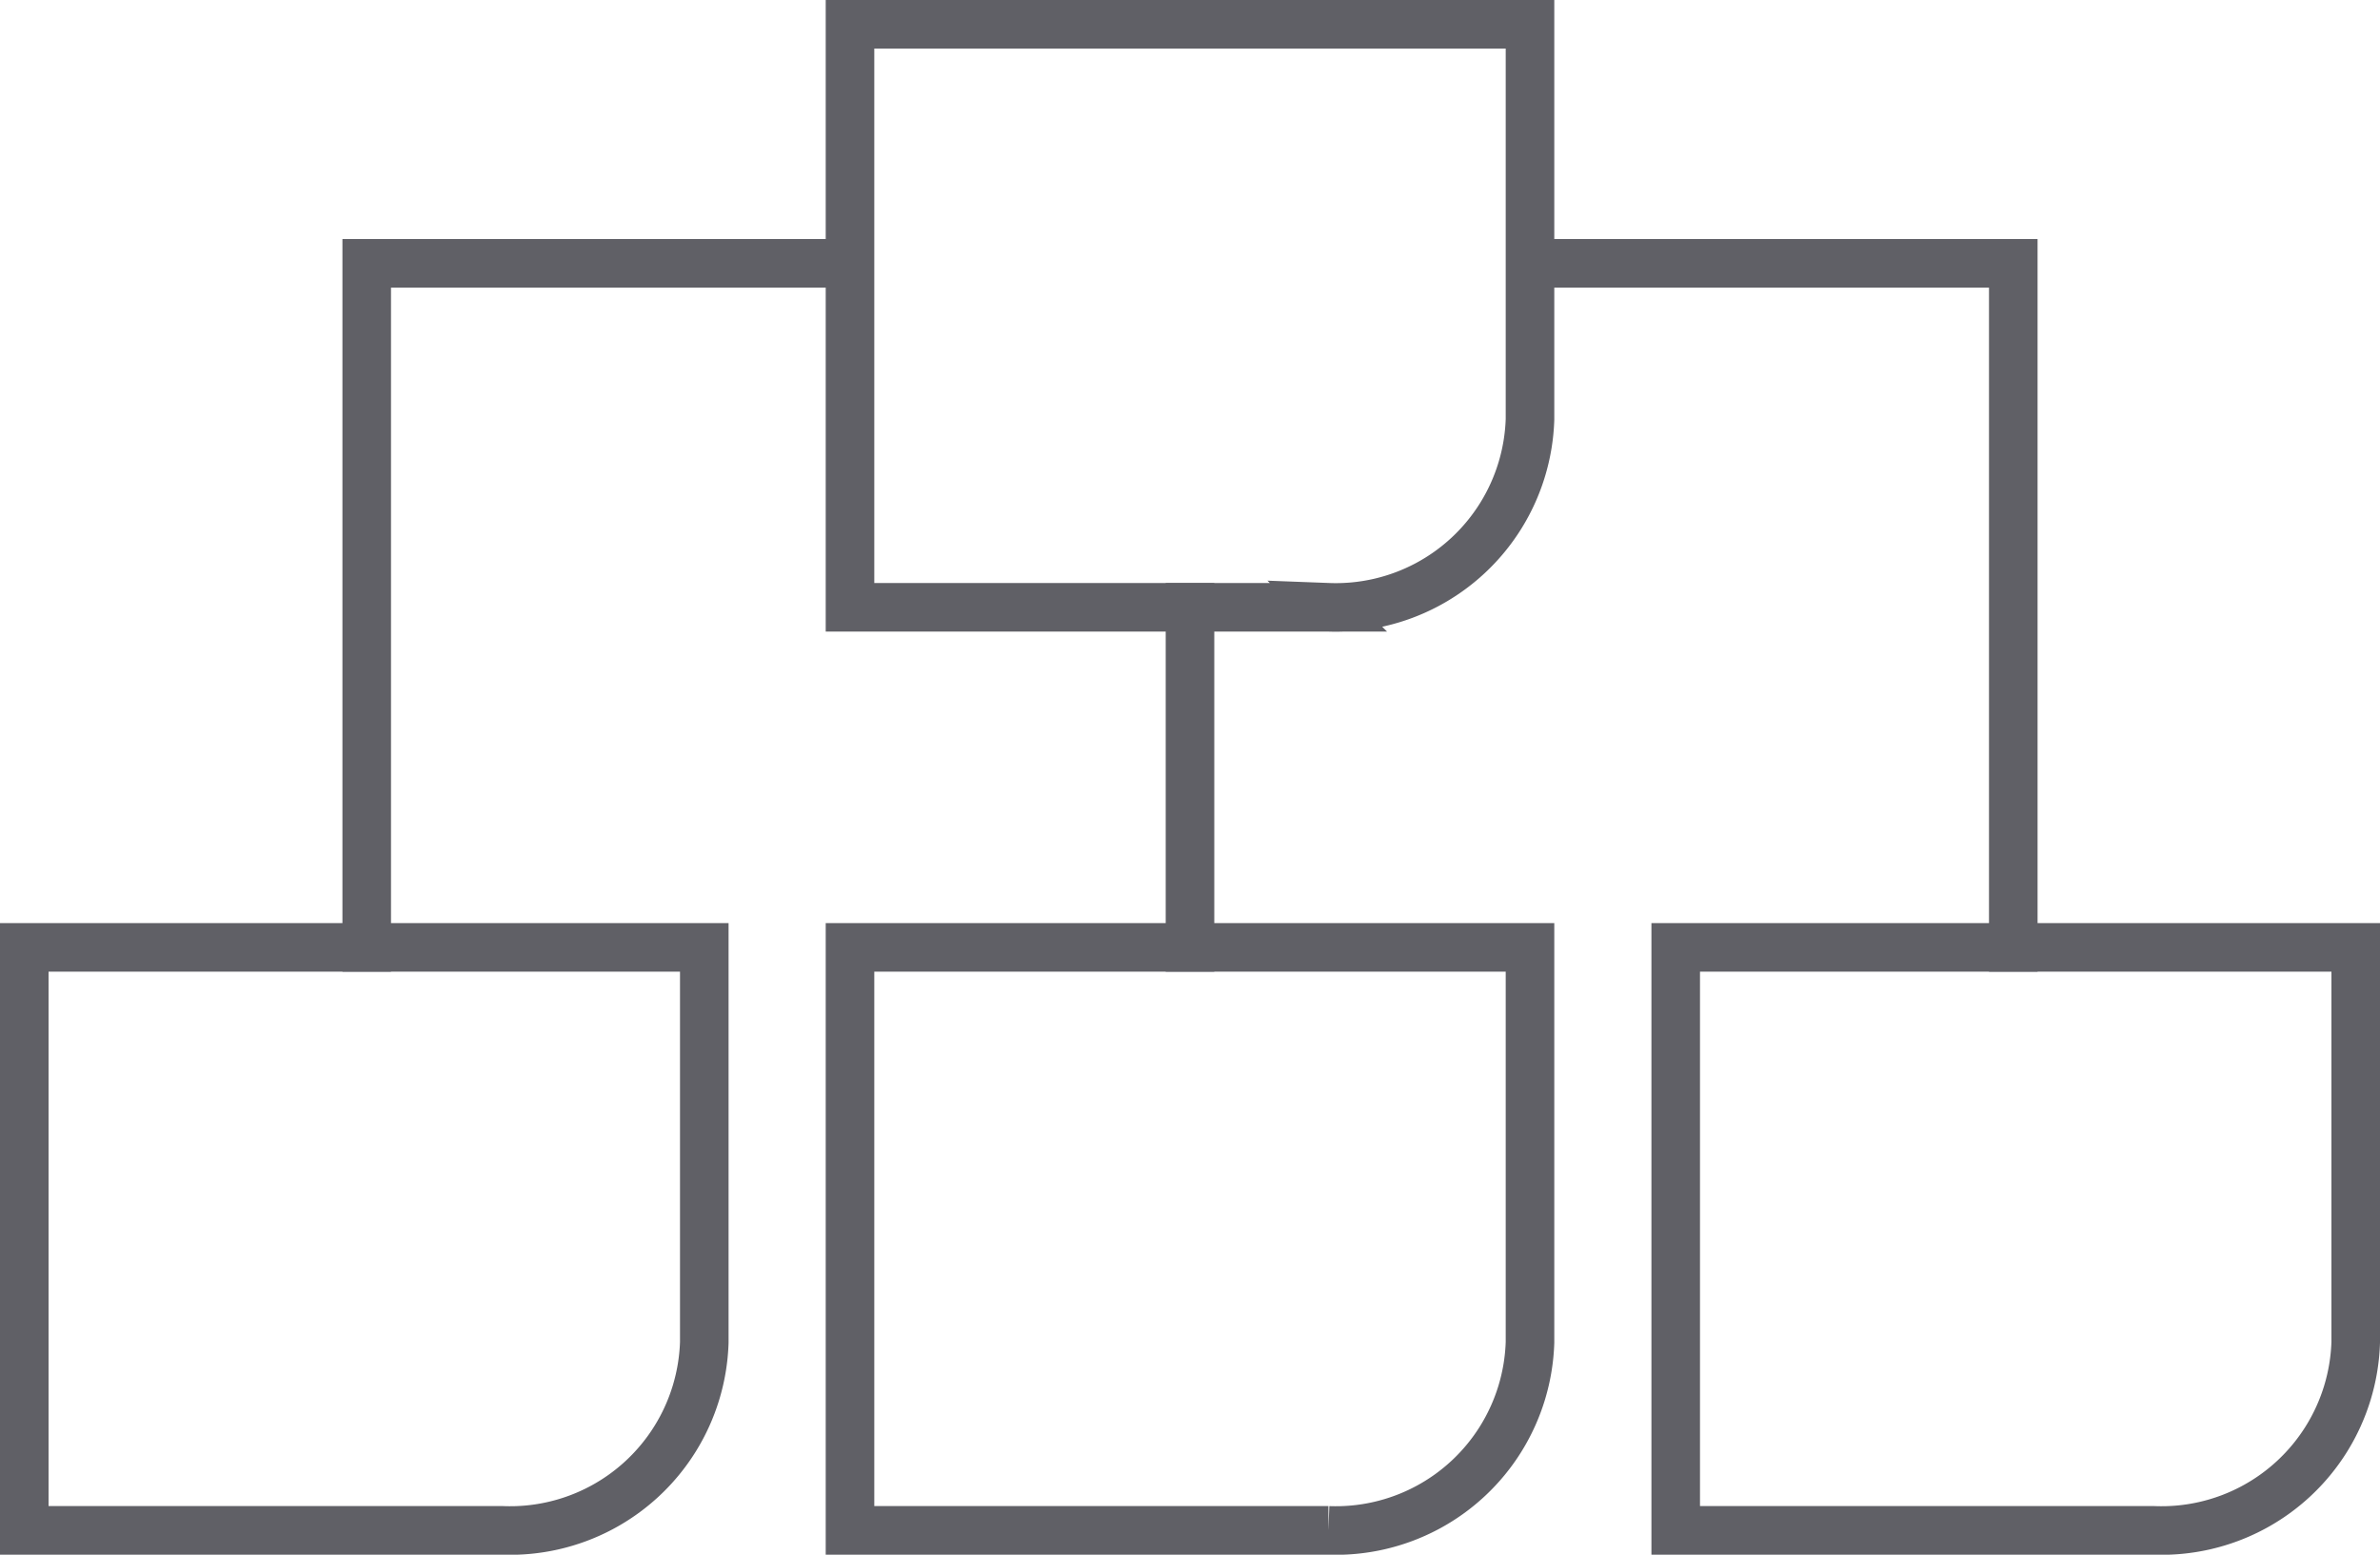
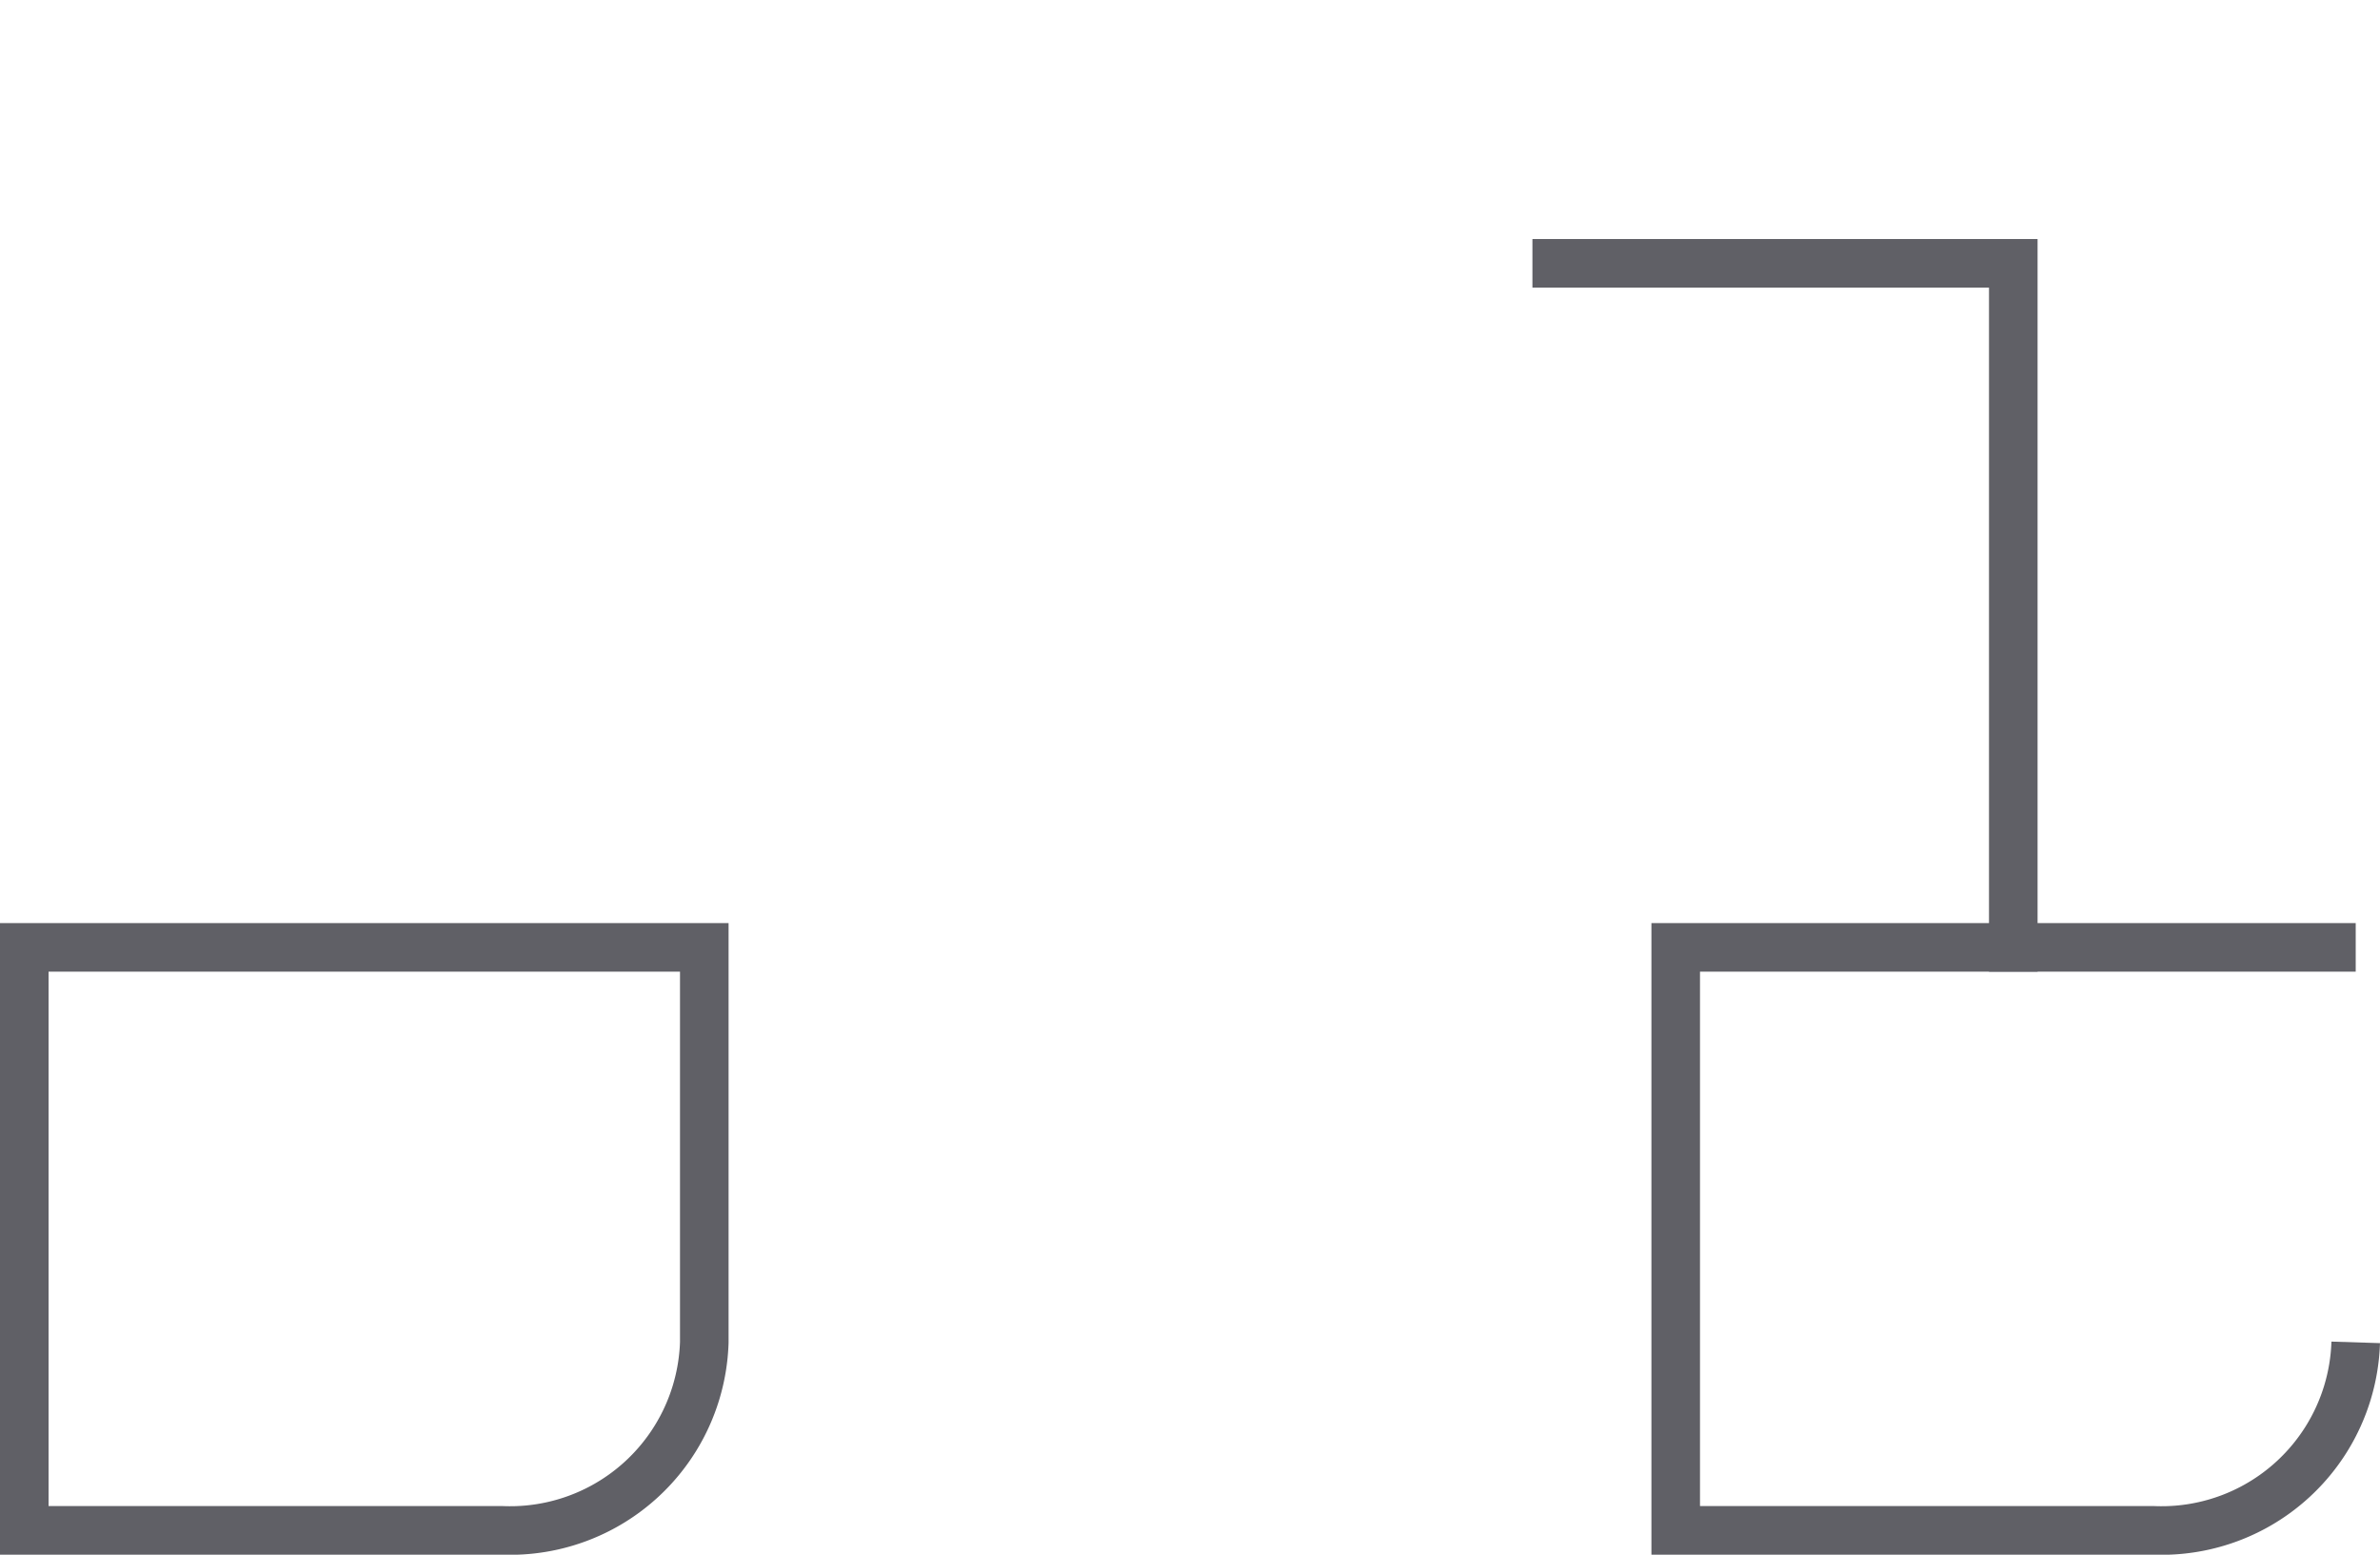
<svg xmlns="http://www.w3.org/2000/svg" viewBox="0 0 49 32">
  <defs>
    <style>.cls-1{fill:none;stroke:#606066;stroke-miterlimit:10;}</style>
  </defs>
  <g id="Layer_2" data-name="Layer 2">
    <g id="icons">
-       <path class="cls-1" d="M31.5.5h-14v12h9.85A4,4,0,0,0,31.5,8.63Z" />
      <path class="cls-1" d="M14.5,19.5H.5v12h9.85a4,4,0,0,0,4.15-3.87Z" />
-       <path class="cls-1" d="M31.5,19.5h-14v12h9.85a4,4,0,0,0,4.15-3.87Z" />
-       <path class="cls-1" d="M48.5,19.5h-14v12h9.85a4,4,0,0,0,4.15-3.87Z" />
-       <line class="cls-1" x1="24.5" y1="12" x2="24.5" y2="20" />
+       <path class="cls-1" d="M48.5,19.5h-14v12h9.85a4,4,0,0,0,4.15-3.87" />
      <polyline class="cls-1" points="31.55 5.42 41.45 5.42 41.45 20" />
-       <polyline class="cls-1" points="17.45 5.42 7.55 5.42 7.55 20" />
    </g>
  </g>
</svg>